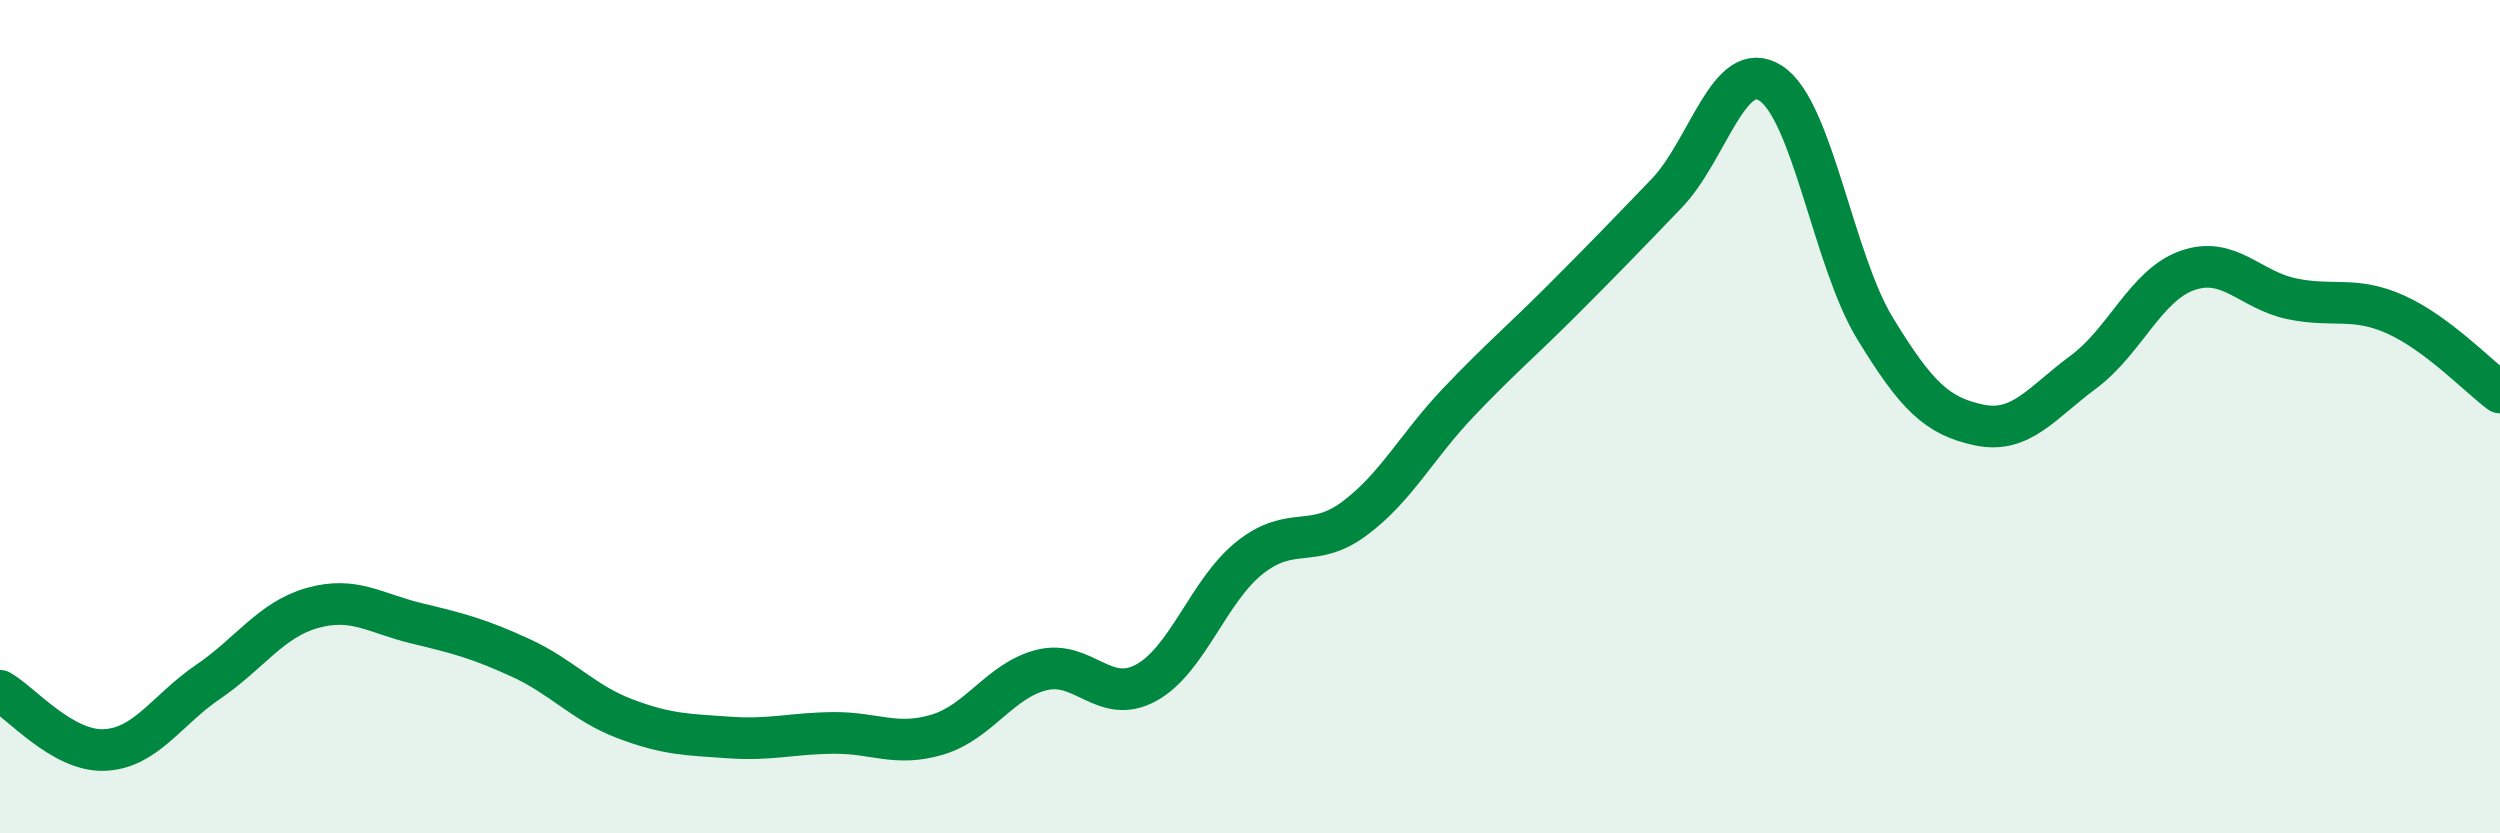
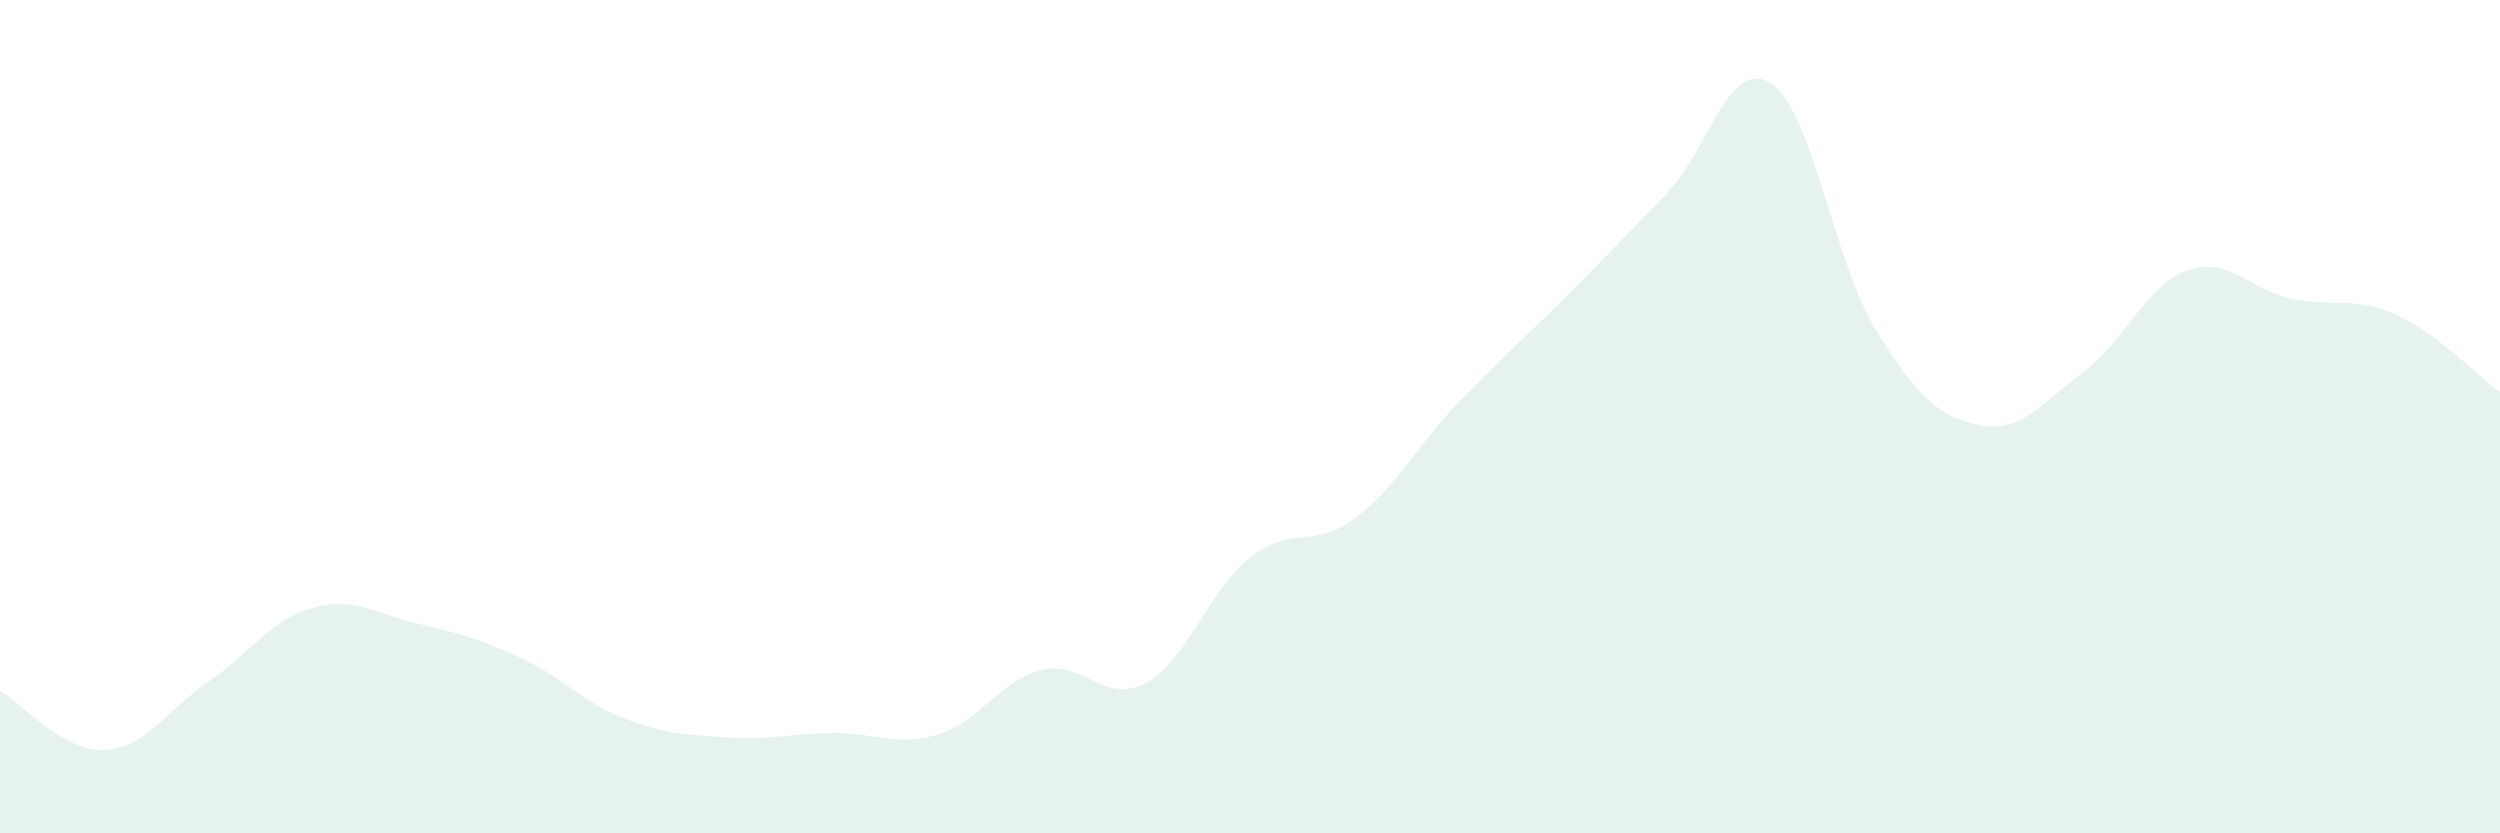
<svg xmlns="http://www.w3.org/2000/svg" width="60" height="20" viewBox="0 0 60 20">
  <path d="M 0,16.58 C 0.5,16.86 1.5,18.04 2.5,18 C 3.5,17.96 4,17.04 5,16.36 C 6,15.68 6.5,14.87 7.5,14.59 C 8.5,14.31 9,14.72 10,14.96 C 11,15.2 11.5,15.33 12.5,15.79 C 13.5,16.25 14,16.87 15,17.25 C 16,17.63 16.5,17.63 17.5,17.7 C 18.5,17.77 19,17.6 20,17.59 C 21,17.58 21.5,17.93 22.5,17.63 C 23.5,17.33 24,16.33 25,16.08 C 26,15.83 26.5,16.93 27.5,16.39 C 28.5,15.85 29,14.17 30,13.38 C 31,12.59 31.5,13.19 32.5,12.45 C 33.5,11.71 34,10.71 35,9.66 C 36,8.61 36.5,8.2 37.5,7.2 C 38.5,6.2 39,5.68 40,4.64 C 41,3.6 41.5,1.35 42.5,2 C 43.5,2.65 44,6.24 45,7.88 C 46,9.52 46.5,9.99 47.5,10.2 C 48.5,10.41 49,9.67 50,8.93 C 51,8.19 51.5,6.84 52.5,6.49 C 53.5,6.14 54,6.96 55,7.17 C 56,7.38 56.5,7.1 57.5,7.55 C 58.5,8 59.5,9.05 60,9.42L60 20L0 20Z" fill="#008740" opacity="0.1" stroke-linecap="round" stroke-linejoin="round" />
-   <path d="M 0,16.58 C 0.5,16.86 1.5,18.04 2.5,18 C 3.5,17.96 4,17.04 5,16.36 C 6,15.68 6.5,14.87 7.5,14.59 C 8.5,14.31 9,14.72 10,14.96 C 11,15.2 11.5,15.33 12.5,15.79 C 13.5,16.25 14,16.87 15,17.25 C 16,17.63 16.5,17.63 17.5,17.7 C 18.5,17.77 19,17.6 20,17.59 C 21,17.58 21.5,17.93 22.5,17.63 C 23.5,17.33 24,16.33 25,16.08 C 26,15.83 26.5,16.93 27.5,16.39 C 28.5,15.85 29,14.17 30,13.38 C 31,12.59 31.5,13.19 32.5,12.45 C 33.5,11.71 34,10.71 35,9.66 C 36,8.61 36.5,8.2 37.5,7.2 C 38.5,6.2 39,5.68 40,4.64 C 41,3.6 41.5,1.35 42.5,2 C 43.5,2.65 44,6.24 45,7.88 C 46,9.52 46.5,9.99 47.5,10.2 C 48.5,10.41 49,9.67 50,8.93 C 51,8.19 51.5,6.84 52.5,6.49 C 53.5,6.14 54,6.96 55,7.17 C 56,7.38 56.5,7.1 57.5,7.55 C 58.5,8 59.5,9.05 60,9.42" stroke="#008740" stroke-width="1" fill="none" stroke-linecap="round" stroke-linejoin="round" />
</svg>